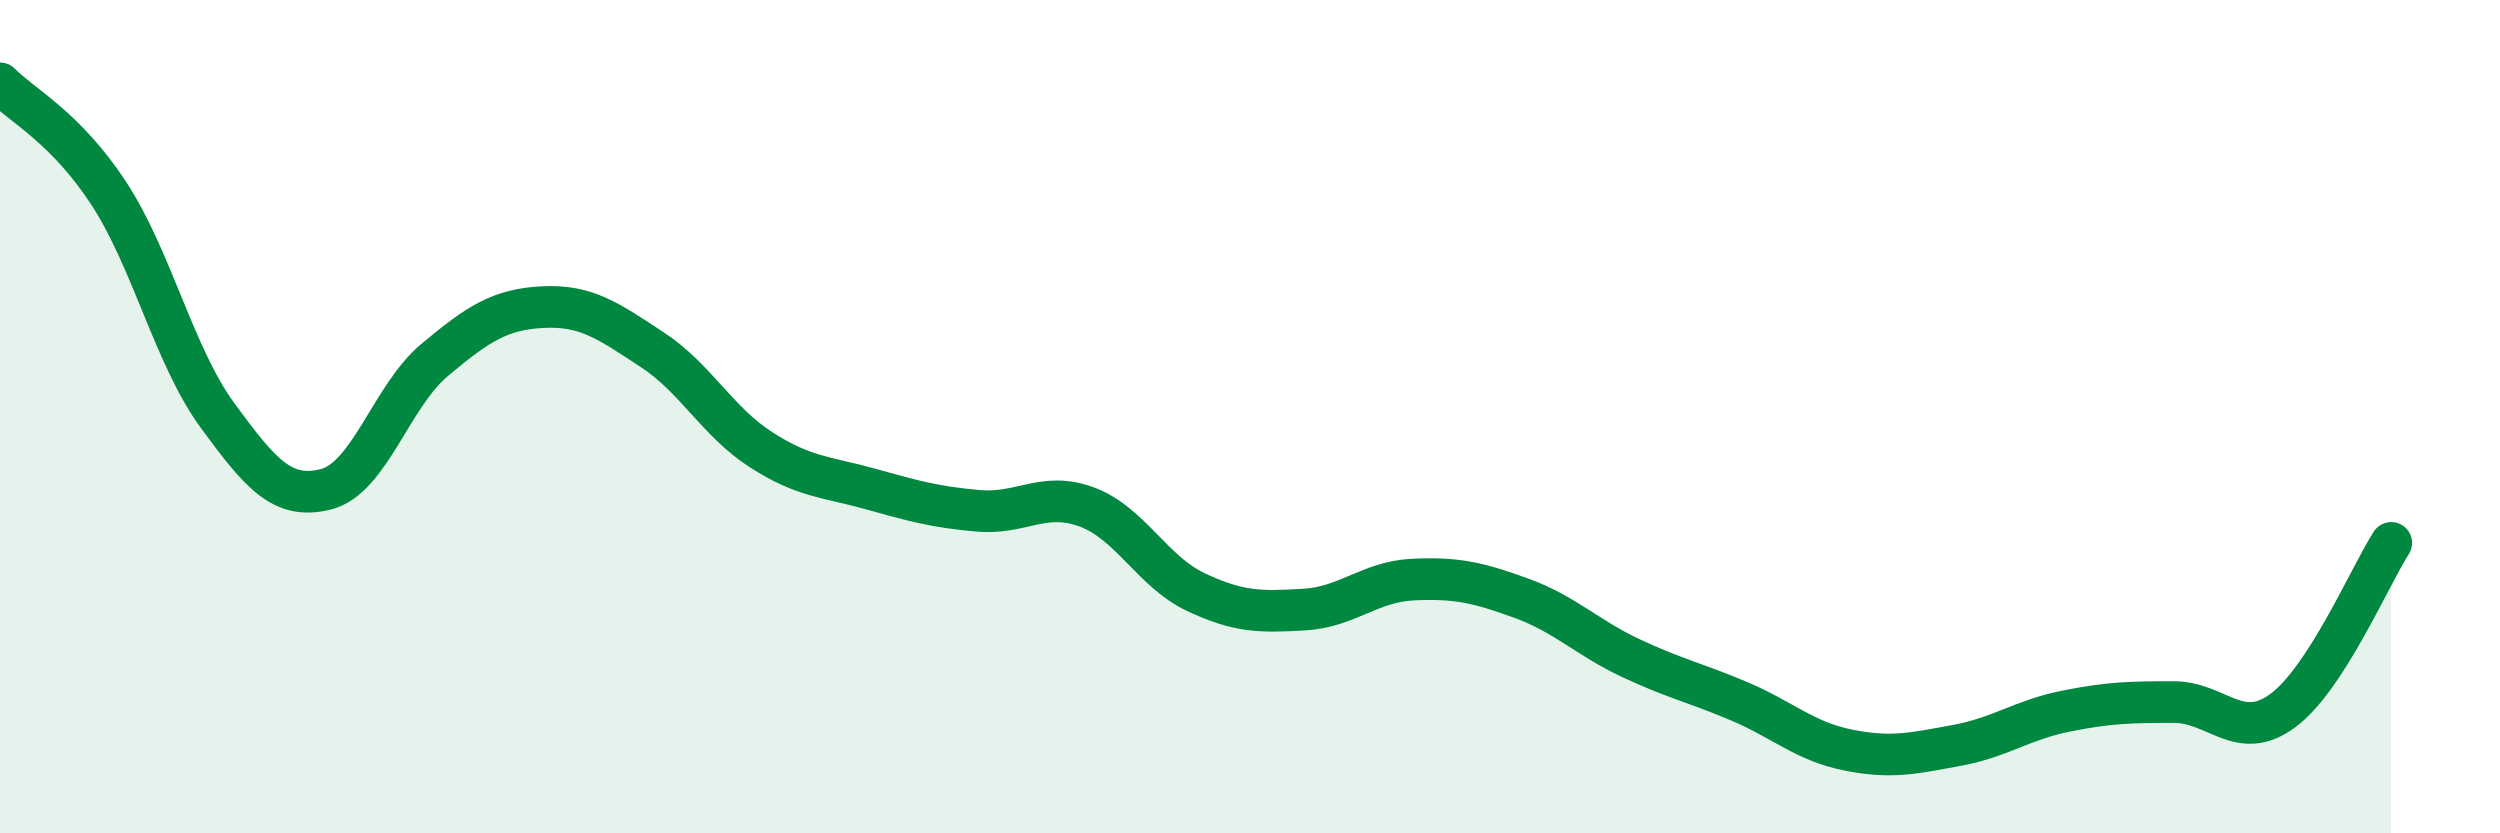
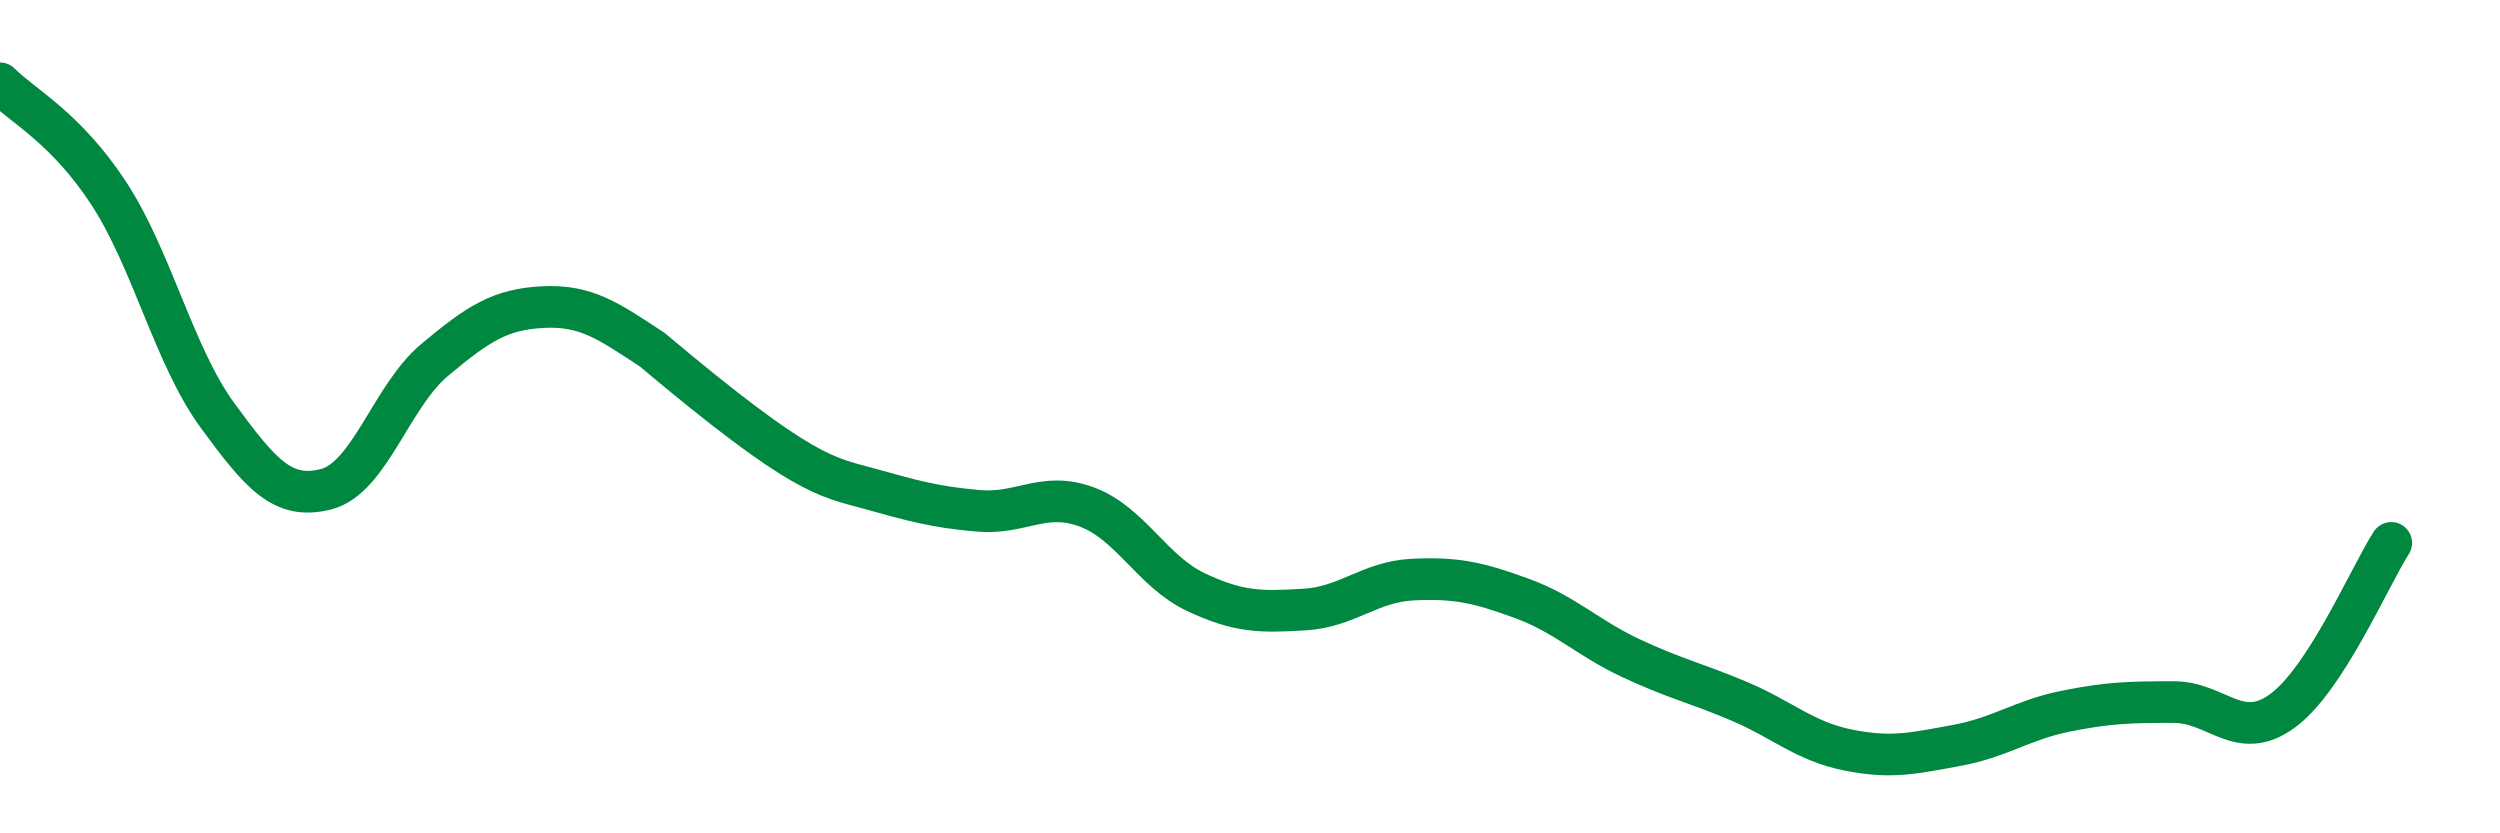
<svg xmlns="http://www.w3.org/2000/svg" width="60" height="20" viewBox="0 0 60 20">
-   <path d="M 0,2 C 0.52,2.53 1.57,3.05 2.61,4.64 C 3.65,6.23 4.18,8.55 5.22,9.97 C 6.26,11.39 6.79,12.01 7.83,11.74 C 8.87,11.47 9.39,9.51 10.43,8.64 C 11.47,7.77 12,7.42 13.04,7.37 C 14.08,7.32 14.61,7.71 15.65,8.39 C 16.69,9.07 17.22,10.12 18.26,10.79 C 19.3,11.46 19.83,11.44 20.87,11.73 C 21.91,12.02 22.44,12.17 23.48,12.26 C 24.52,12.35 25.05,11.78 26.09,12.17 C 27.13,12.56 27.66,13.72 28.7,14.21 C 29.74,14.7 30.26,14.69 31.3,14.63 C 32.34,14.57 32.87,13.96 33.91,13.91 C 34.95,13.86 35.48,13.98 36.52,14.36 C 37.56,14.74 38.09,15.3 39.13,15.79 C 40.17,16.28 40.7,16.39 41.74,16.83 C 42.78,17.27 43.31,17.79 44.35,18 C 45.39,18.21 45.92,18.08 46.96,17.89 C 48,17.7 48.53,17.28 49.57,17.07 C 50.61,16.86 51.13,16.85 52.17,16.85 C 53.21,16.85 53.74,17.82 54.78,17.06 C 55.82,16.3 56.87,13.84 57.39,13.03L57.39 20L0 20Z" fill="#008740" opacity="0.1" stroke-linecap="round" stroke-linejoin="round" />
-   <path d="M 0,2 C 0.52,2.53 1.57,3.05 2.61,4.64 C 3.65,6.23 4.18,8.55 5.22,9.97 C 6.26,11.39 6.79,12.01 7.83,11.74 C 8.87,11.47 9.39,9.51 10.43,8.64 C 11.47,7.77 12,7.42 13.04,7.37 C 14.08,7.32 14.61,7.71 15.65,8.39 C 16.69,9.07 17.22,10.12 18.26,10.79 C 19.3,11.46 19.83,11.44 20.87,11.73 C 21.91,12.02 22.44,12.17 23.48,12.26 C 24.52,12.35 25.05,11.78 26.09,12.17 C 27.13,12.56 27.66,13.72 28.7,14.21 C 29.74,14.7 30.26,14.69 31.3,14.63 C 32.34,14.57 32.87,13.96 33.91,13.91 C 34.95,13.86 35.48,13.98 36.52,14.36 C 37.56,14.74 38.09,15.3 39.13,15.79 C 40.17,16.28 40.7,16.39 41.74,16.83 C 42.78,17.27 43.31,17.79 44.35,18 C 45.39,18.21 45.92,18.08 46.96,17.89 C 48,17.7 48.53,17.28 49.57,17.07 C 50.61,16.86 51.13,16.85 52.17,16.85 C 53.21,16.85 53.74,17.82 54.78,17.06 C 55.82,16.3 56.87,13.84 57.39,13.03" stroke="#008740" stroke-width="1" fill="none" stroke-linecap="round" stroke-linejoin="round" />
+   <path d="M 0,2 C 0.52,2.53 1.57,3.05 2.61,4.64 C 3.65,6.23 4.18,8.55 5.22,9.97 C 6.26,11.39 6.79,12.01 7.83,11.74 C 8.87,11.47 9.39,9.51 10.43,8.64 C 11.47,7.77 12,7.42 13.04,7.37 C 14.08,7.32 14.61,7.71 15.65,8.39 C 19.3,11.46 19.83,11.44 20.87,11.73 C 21.91,12.02 22.44,12.17 23.48,12.26 C 24.52,12.35 25.05,11.78 26.09,12.17 C 27.13,12.56 27.66,13.72 28.7,14.21 C 29.74,14.7 30.26,14.69 31.3,14.63 C 32.34,14.57 32.87,13.96 33.91,13.91 C 34.95,13.86 35.48,13.98 36.52,14.36 C 37.56,14.74 38.09,15.3 39.13,15.79 C 40.17,16.28 40.7,16.39 41.74,16.83 C 42.78,17.27 43.31,17.79 44.35,18 C 45.39,18.21 45.92,18.08 46.96,17.89 C 48,17.7 48.53,17.28 49.57,17.07 C 50.61,16.86 51.13,16.85 52.17,16.85 C 53.21,16.85 53.74,17.82 54.78,17.06 C 55.82,16.3 56.87,13.84 57.39,13.03" stroke="#008740" stroke-width="1" fill="none" stroke-linecap="round" stroke-linejoin="round" />
</svg>